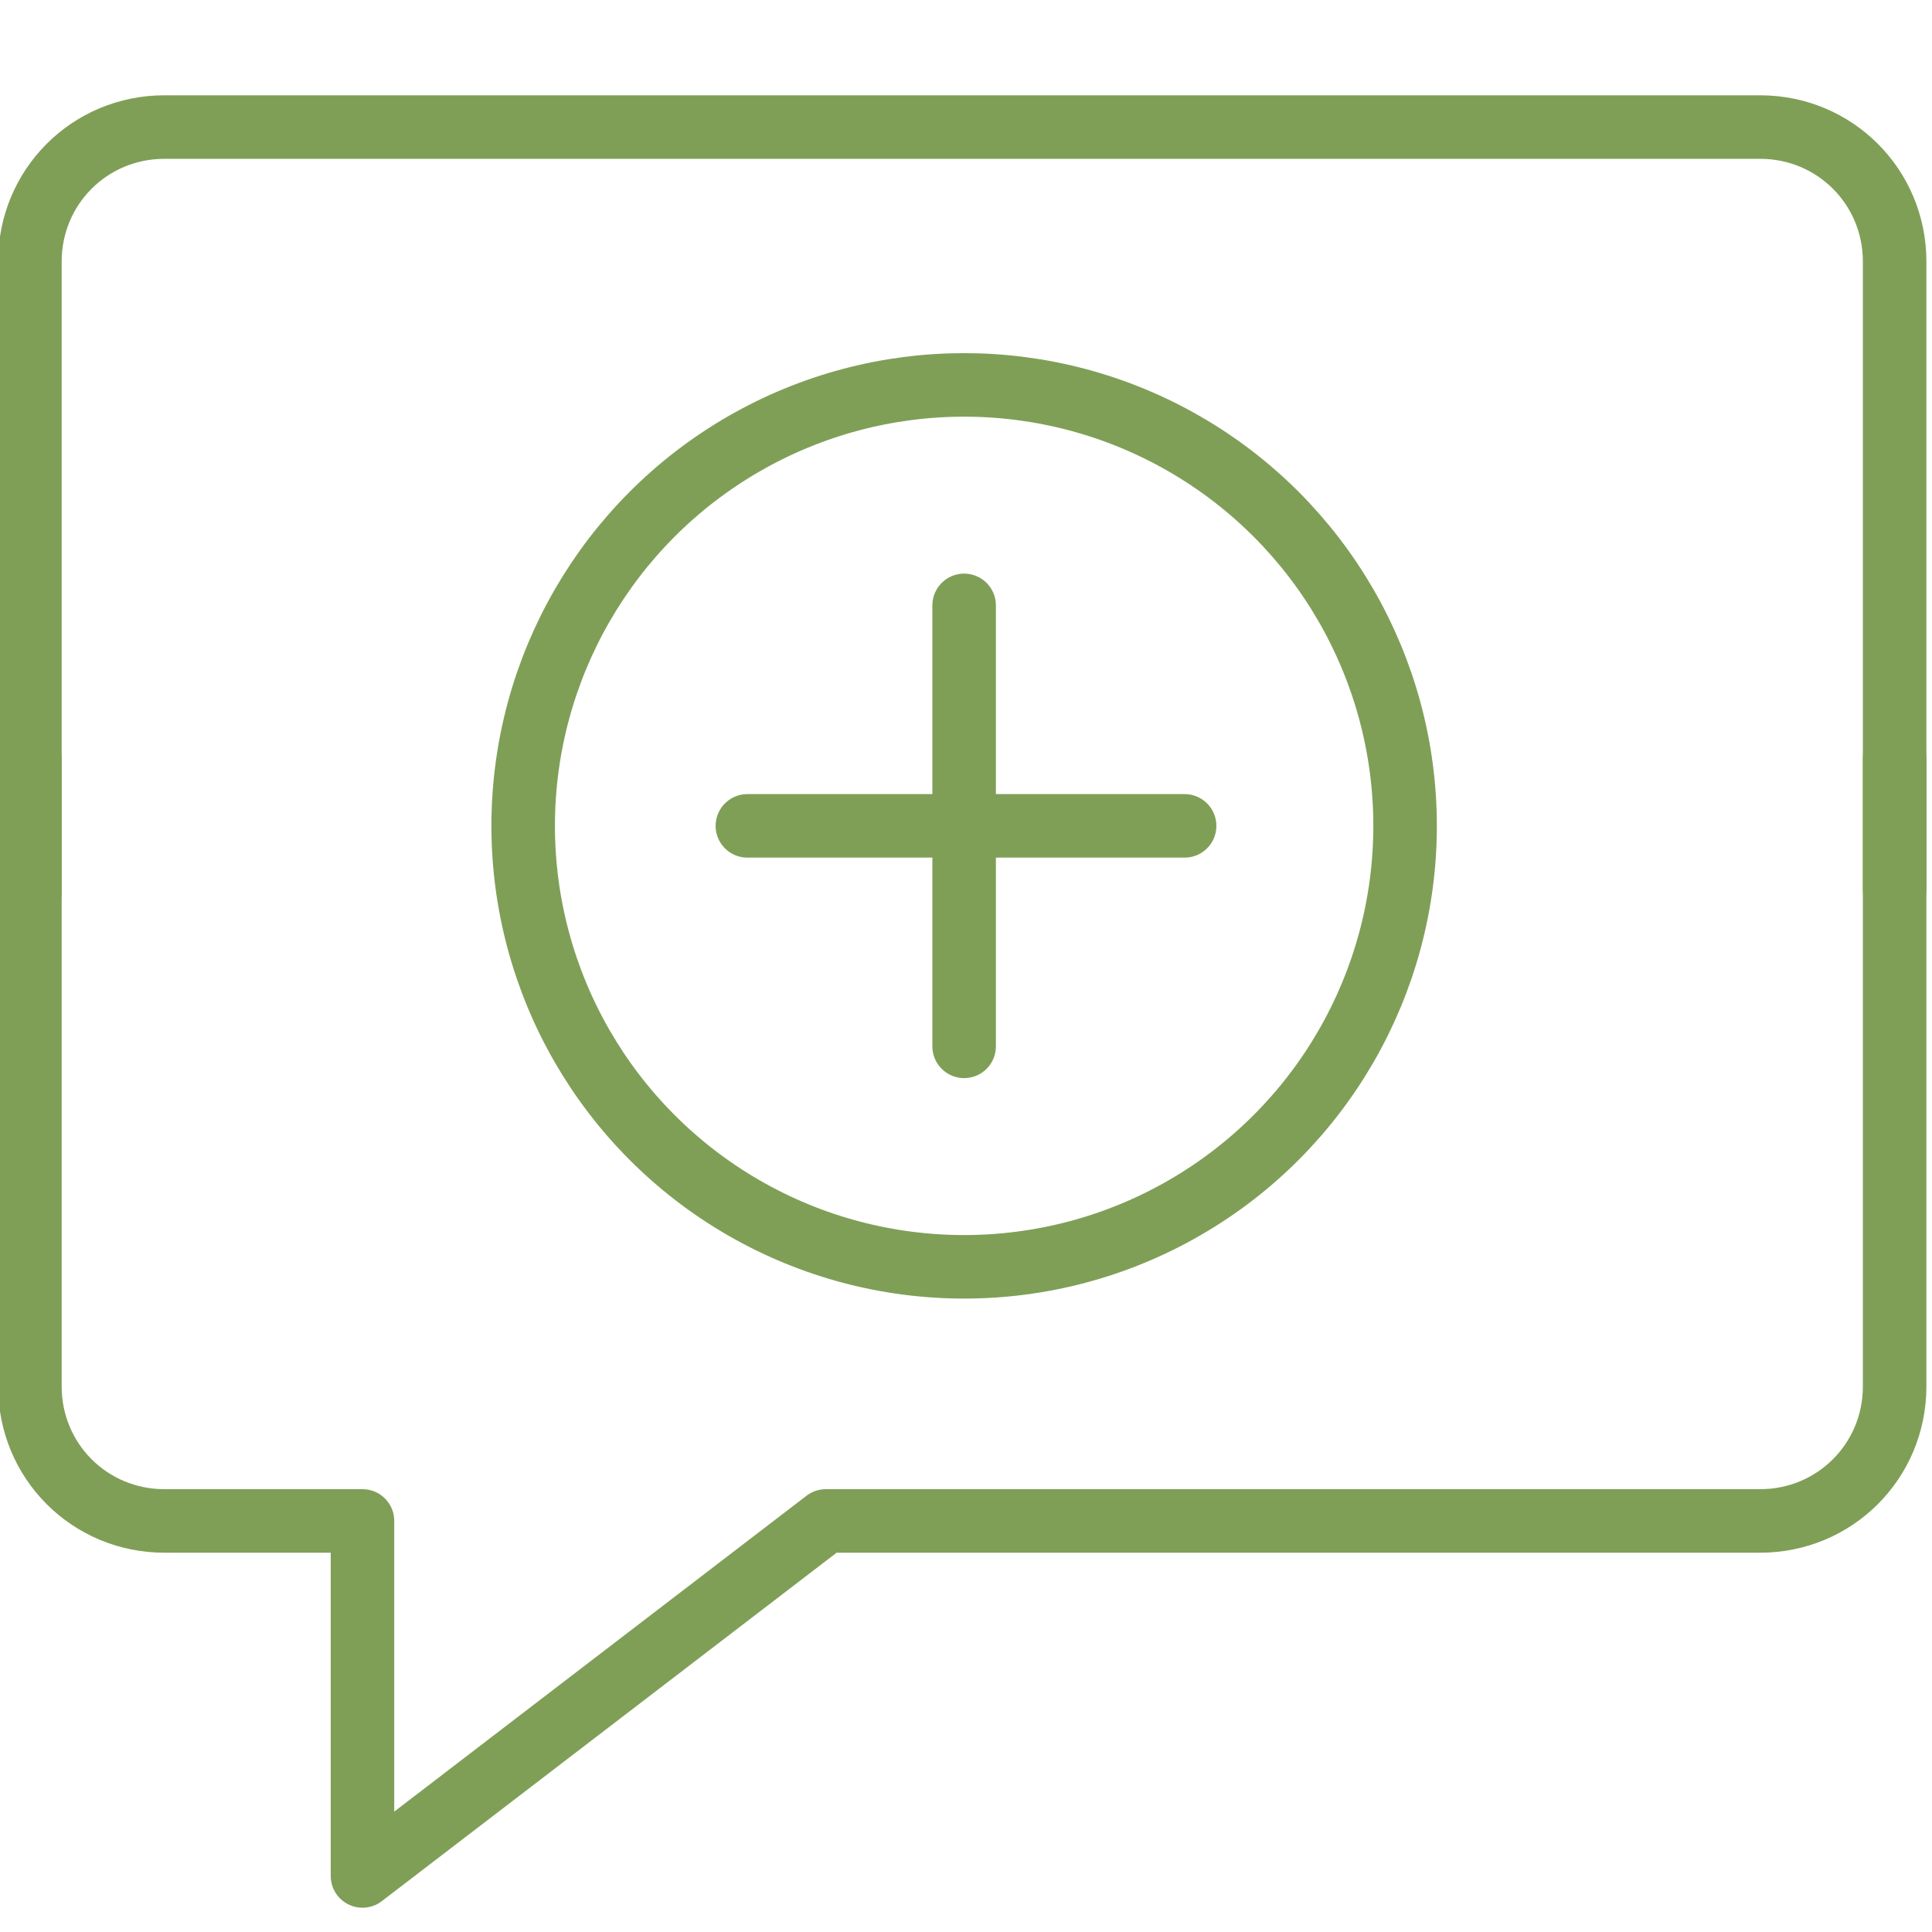
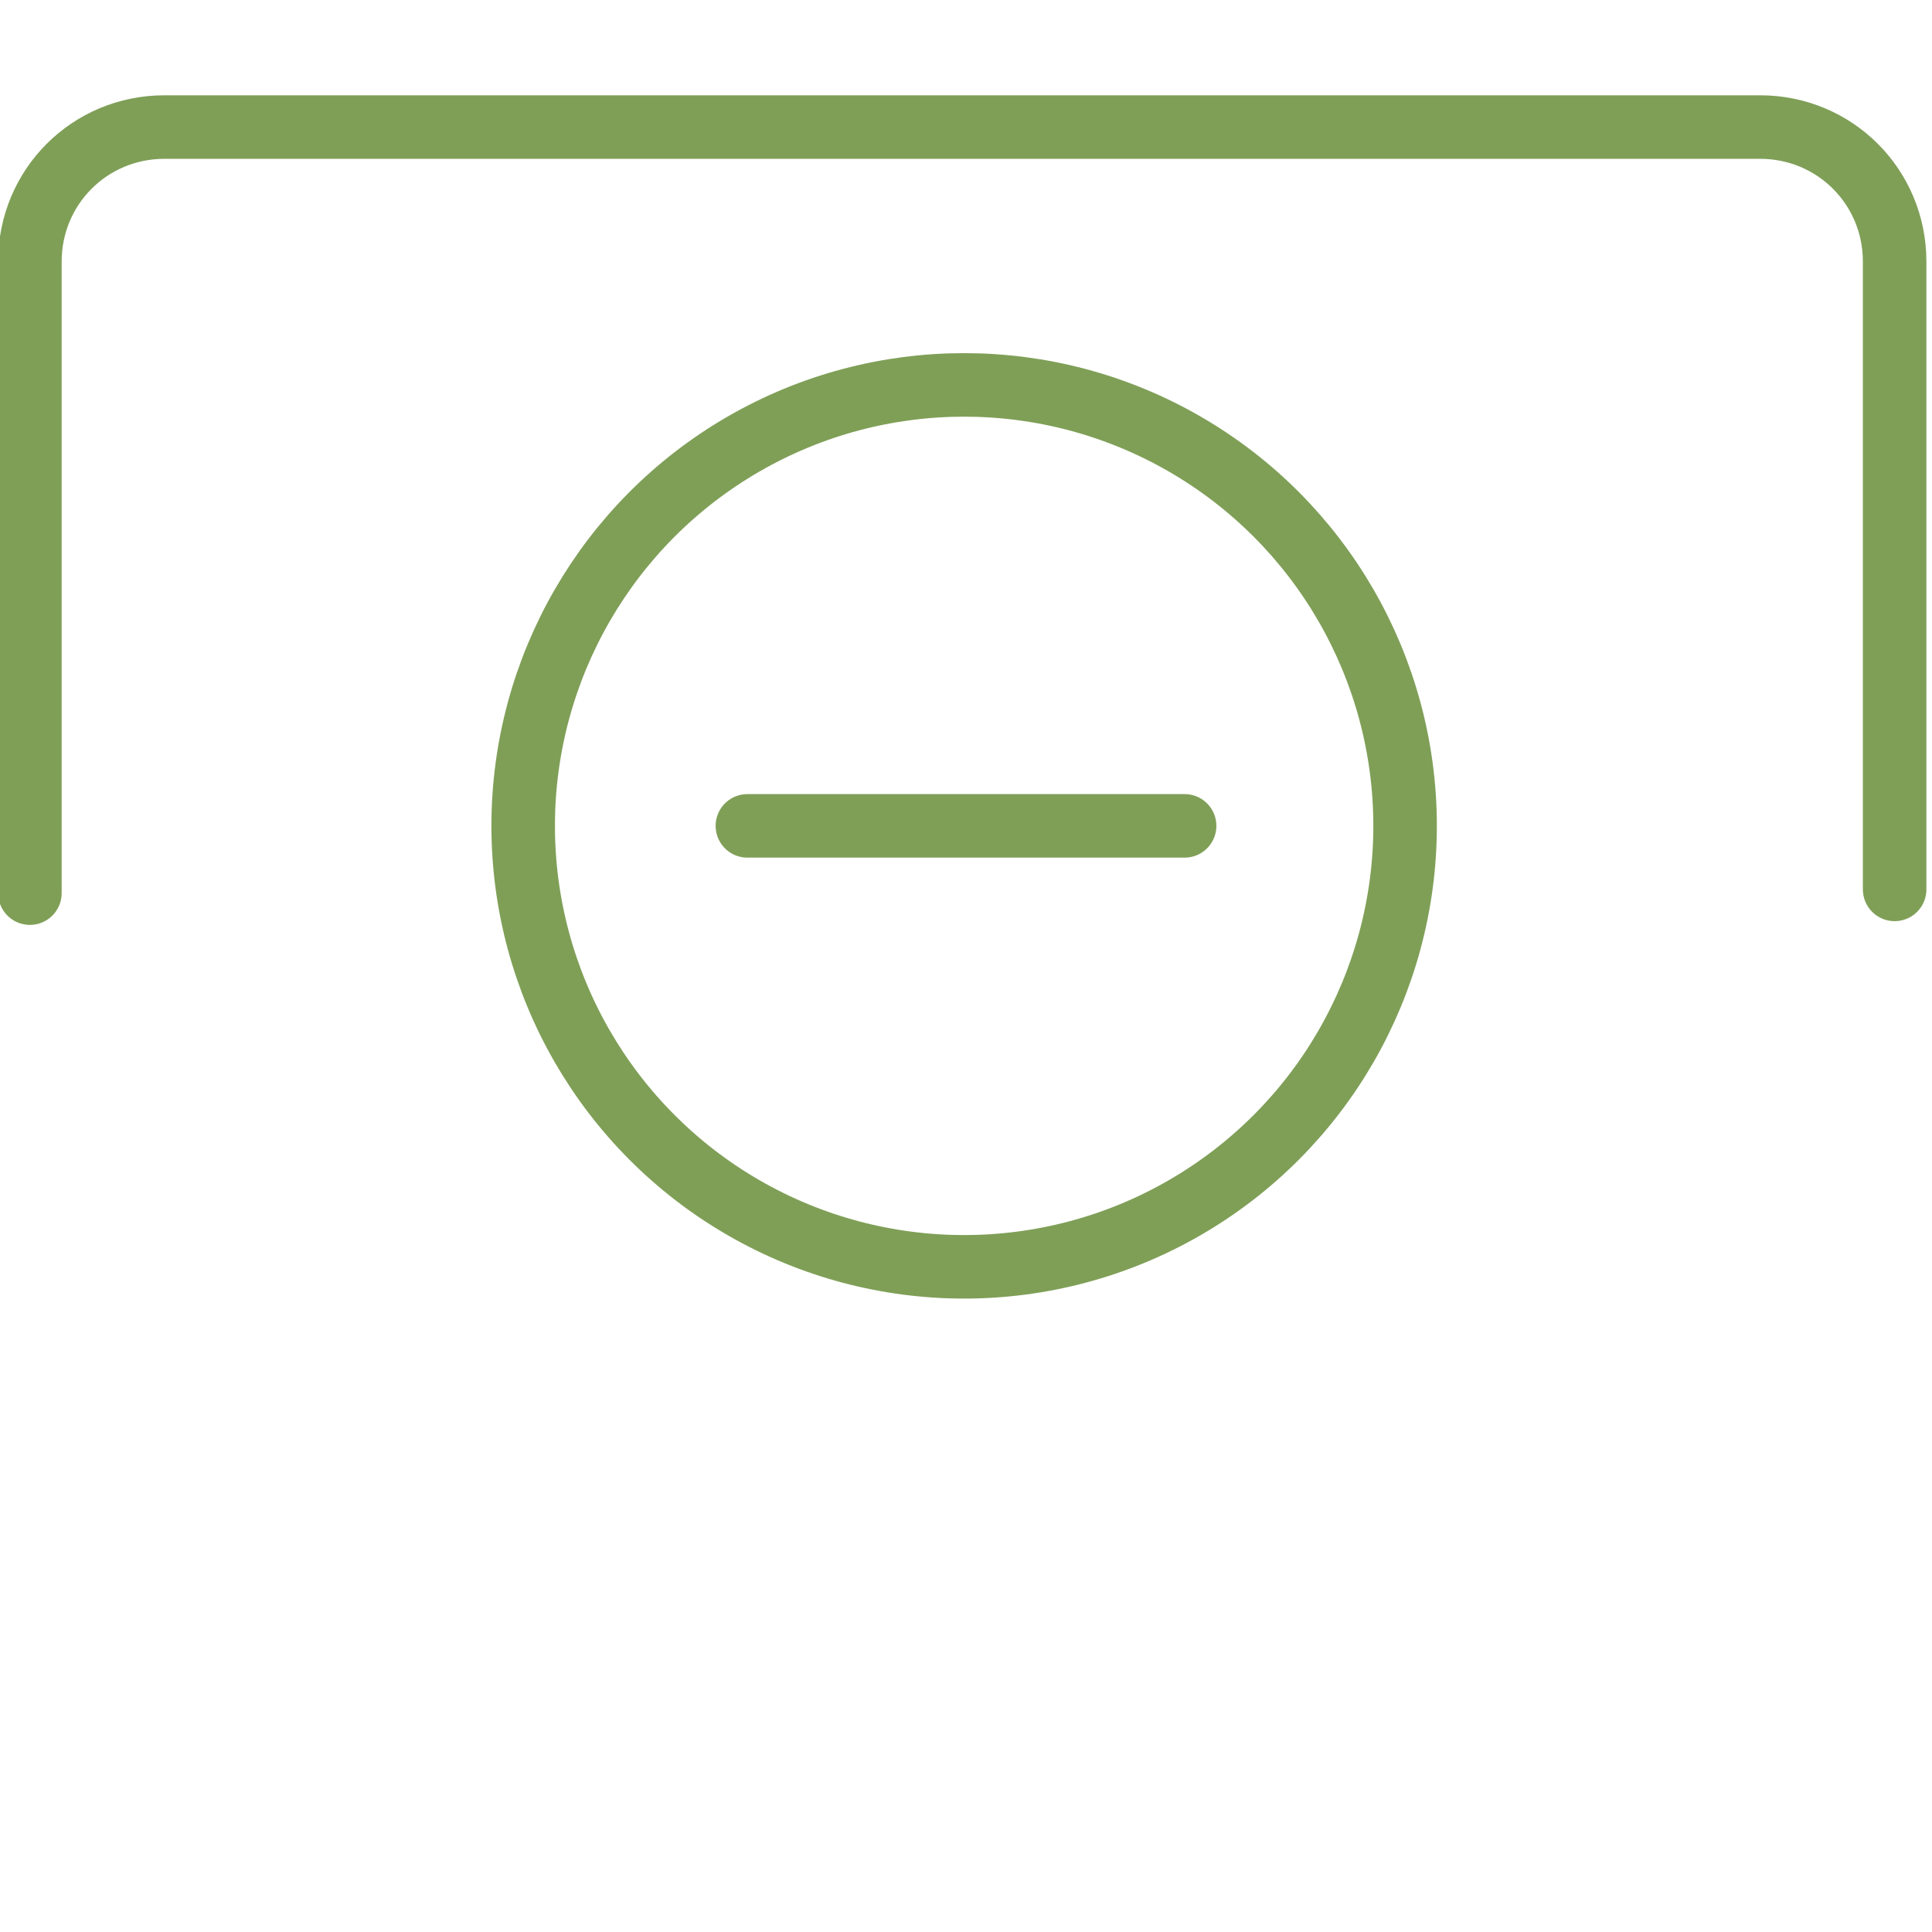
<svg xmlns="http://www.w3.org/2000/svg" id="Icons" version="1.1" viewBox="0 0 51.7 51.7">
  <defs>
    <style>
      .cls-1 {
        fill: none;
        stroke: #7f9f57;
        stroke-linecap: round;
        stroke-linejoin: round;
        stroke-width: 1.7px;
      }
    </style>
  </defs>
  <g>
    <circle class="cls-1" cx="25.8" cy="22.1" r="11.8" />
    <g>
-       <line class="cls-1" x1="25.8" y1="16.2" x2="25.8" y2="28" />
      <line class="cls-1" x1="31.7" y1="22.1" x2="20" y2="22.1" />
    </g>
  </g>
  <path class="cls-1" d="M.8,23.9V7c0-2,1.6-3.6,3.6-3.6h42.7c2,0,3.6,1.6,3.6,3.6v16.8" />
-   <path class="cls-1" d="M.8,20.3v16.8c0,2,1.6,3.6,3.6,3.6h5.3v9.5l12.4-9.5h25c2,0,3.6-1.6,3.6-3.6v-16.8" />
</svg>